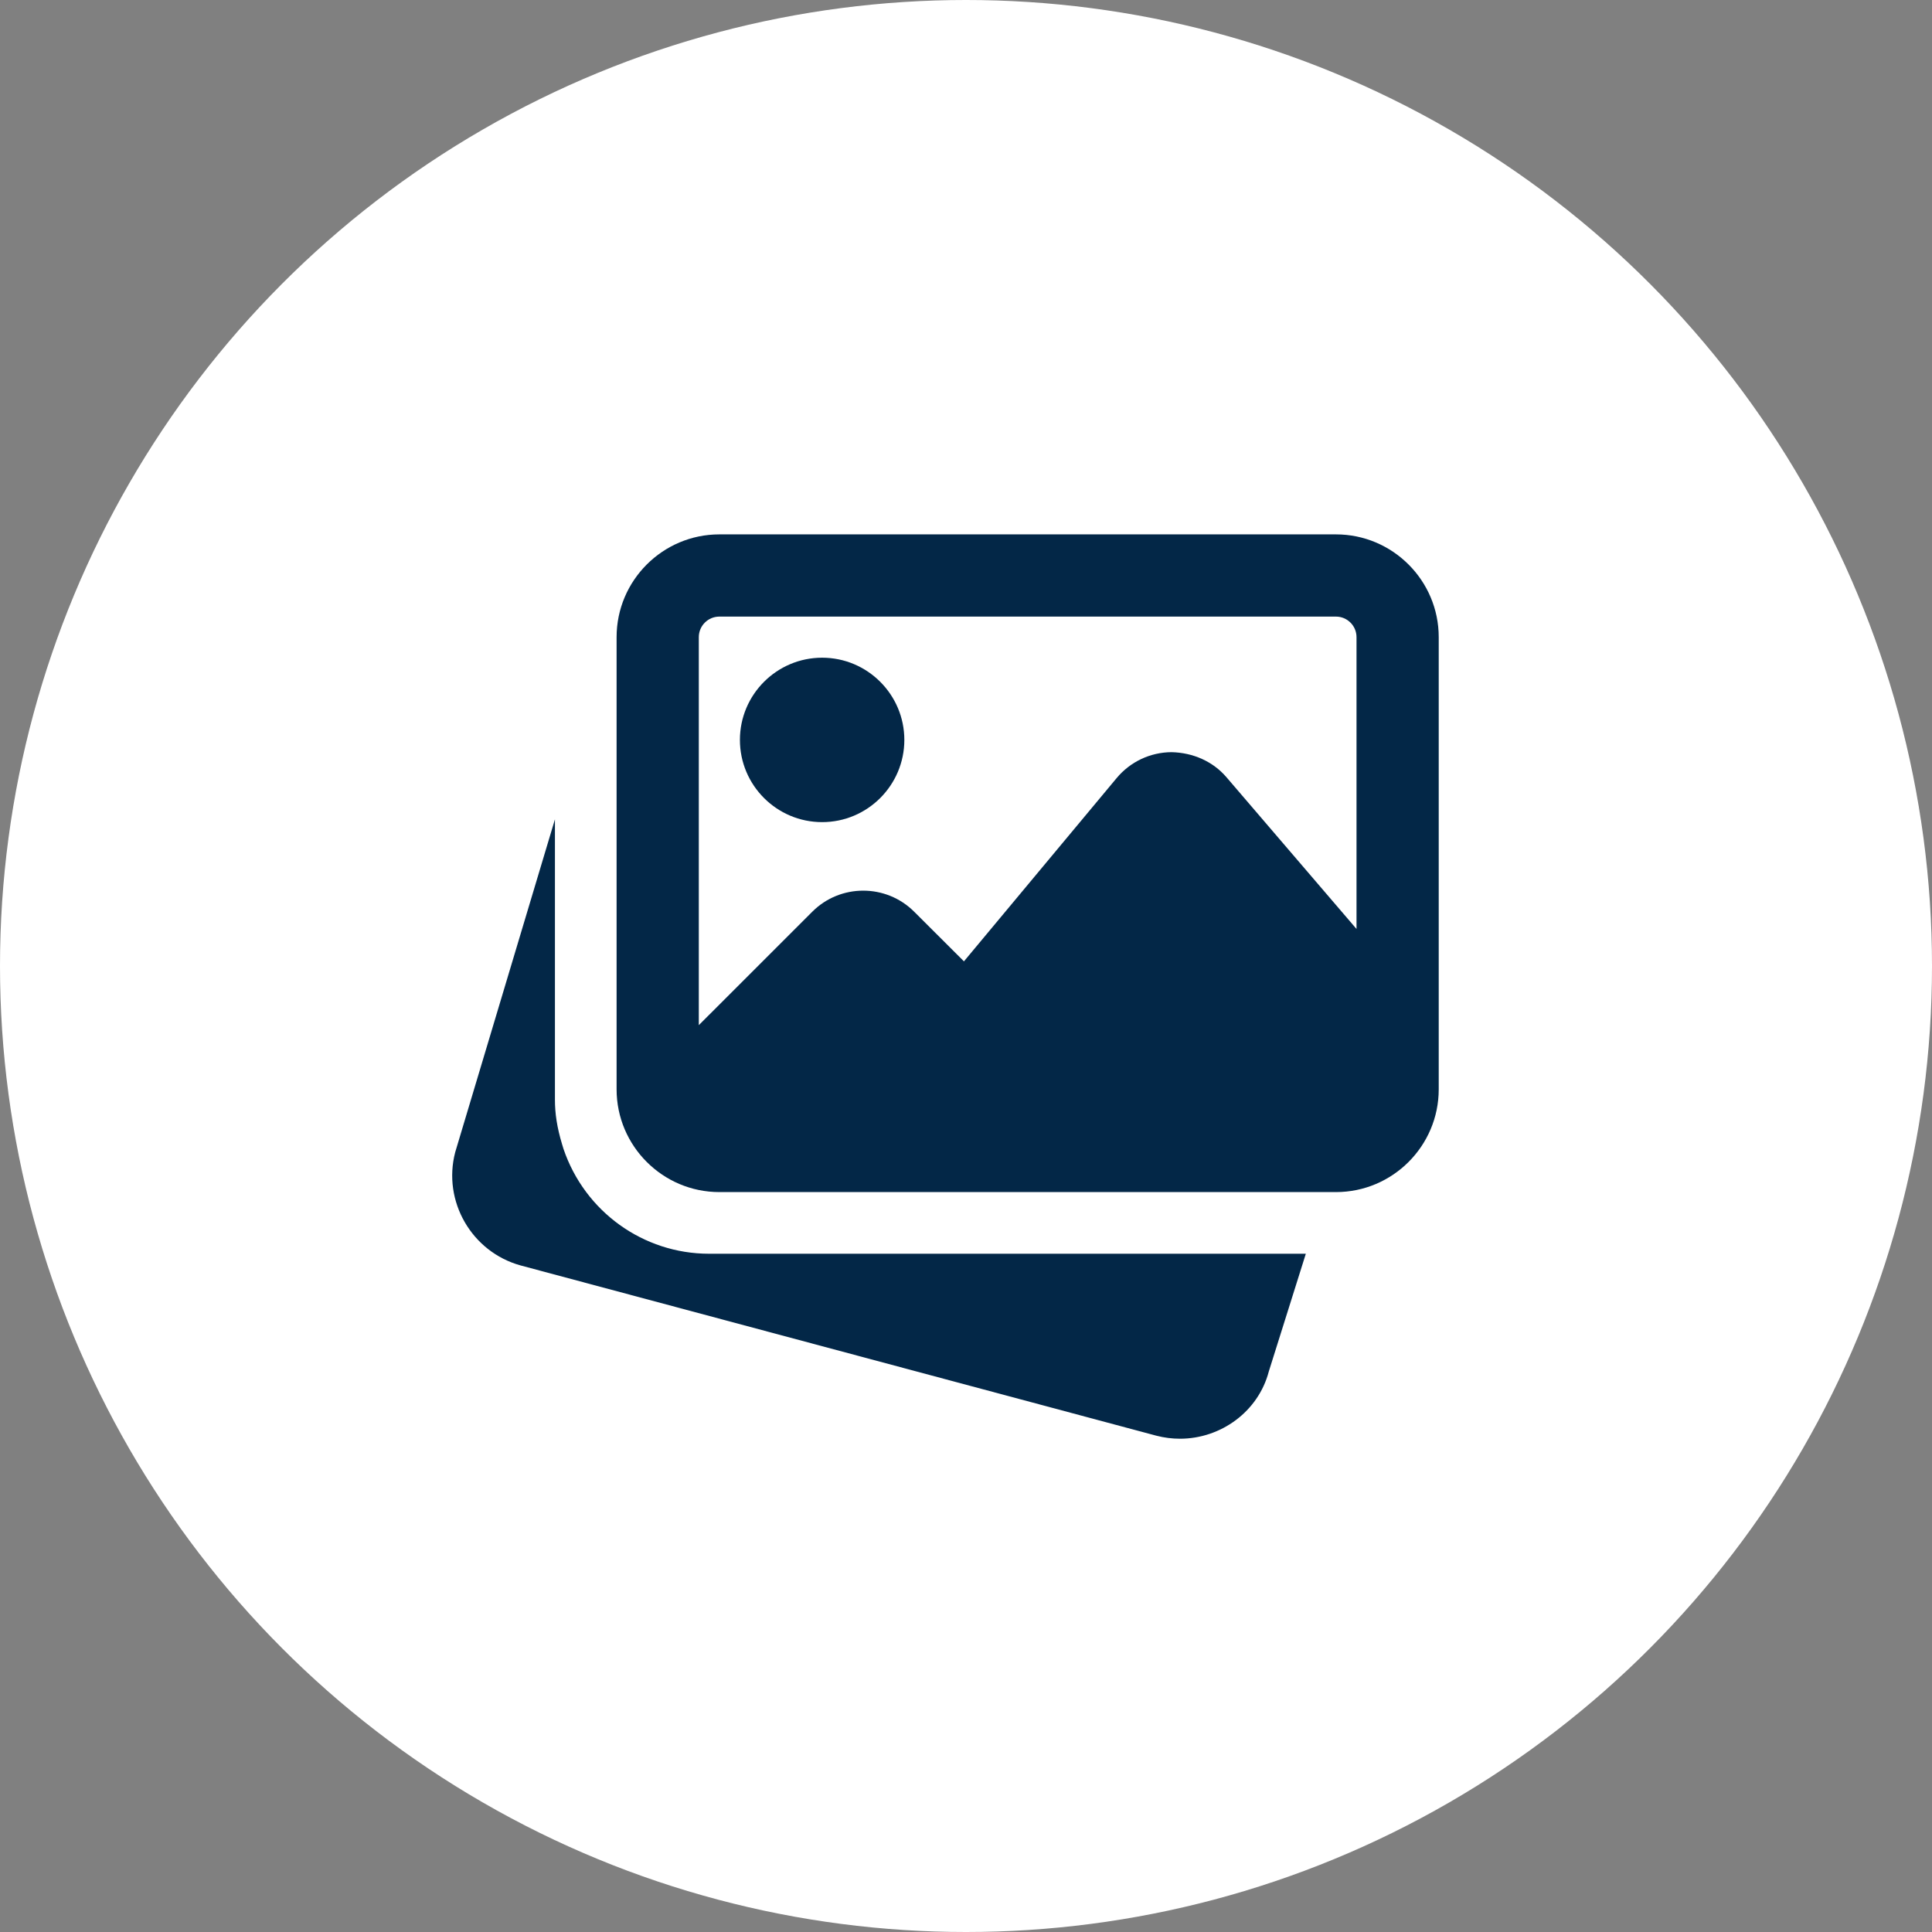
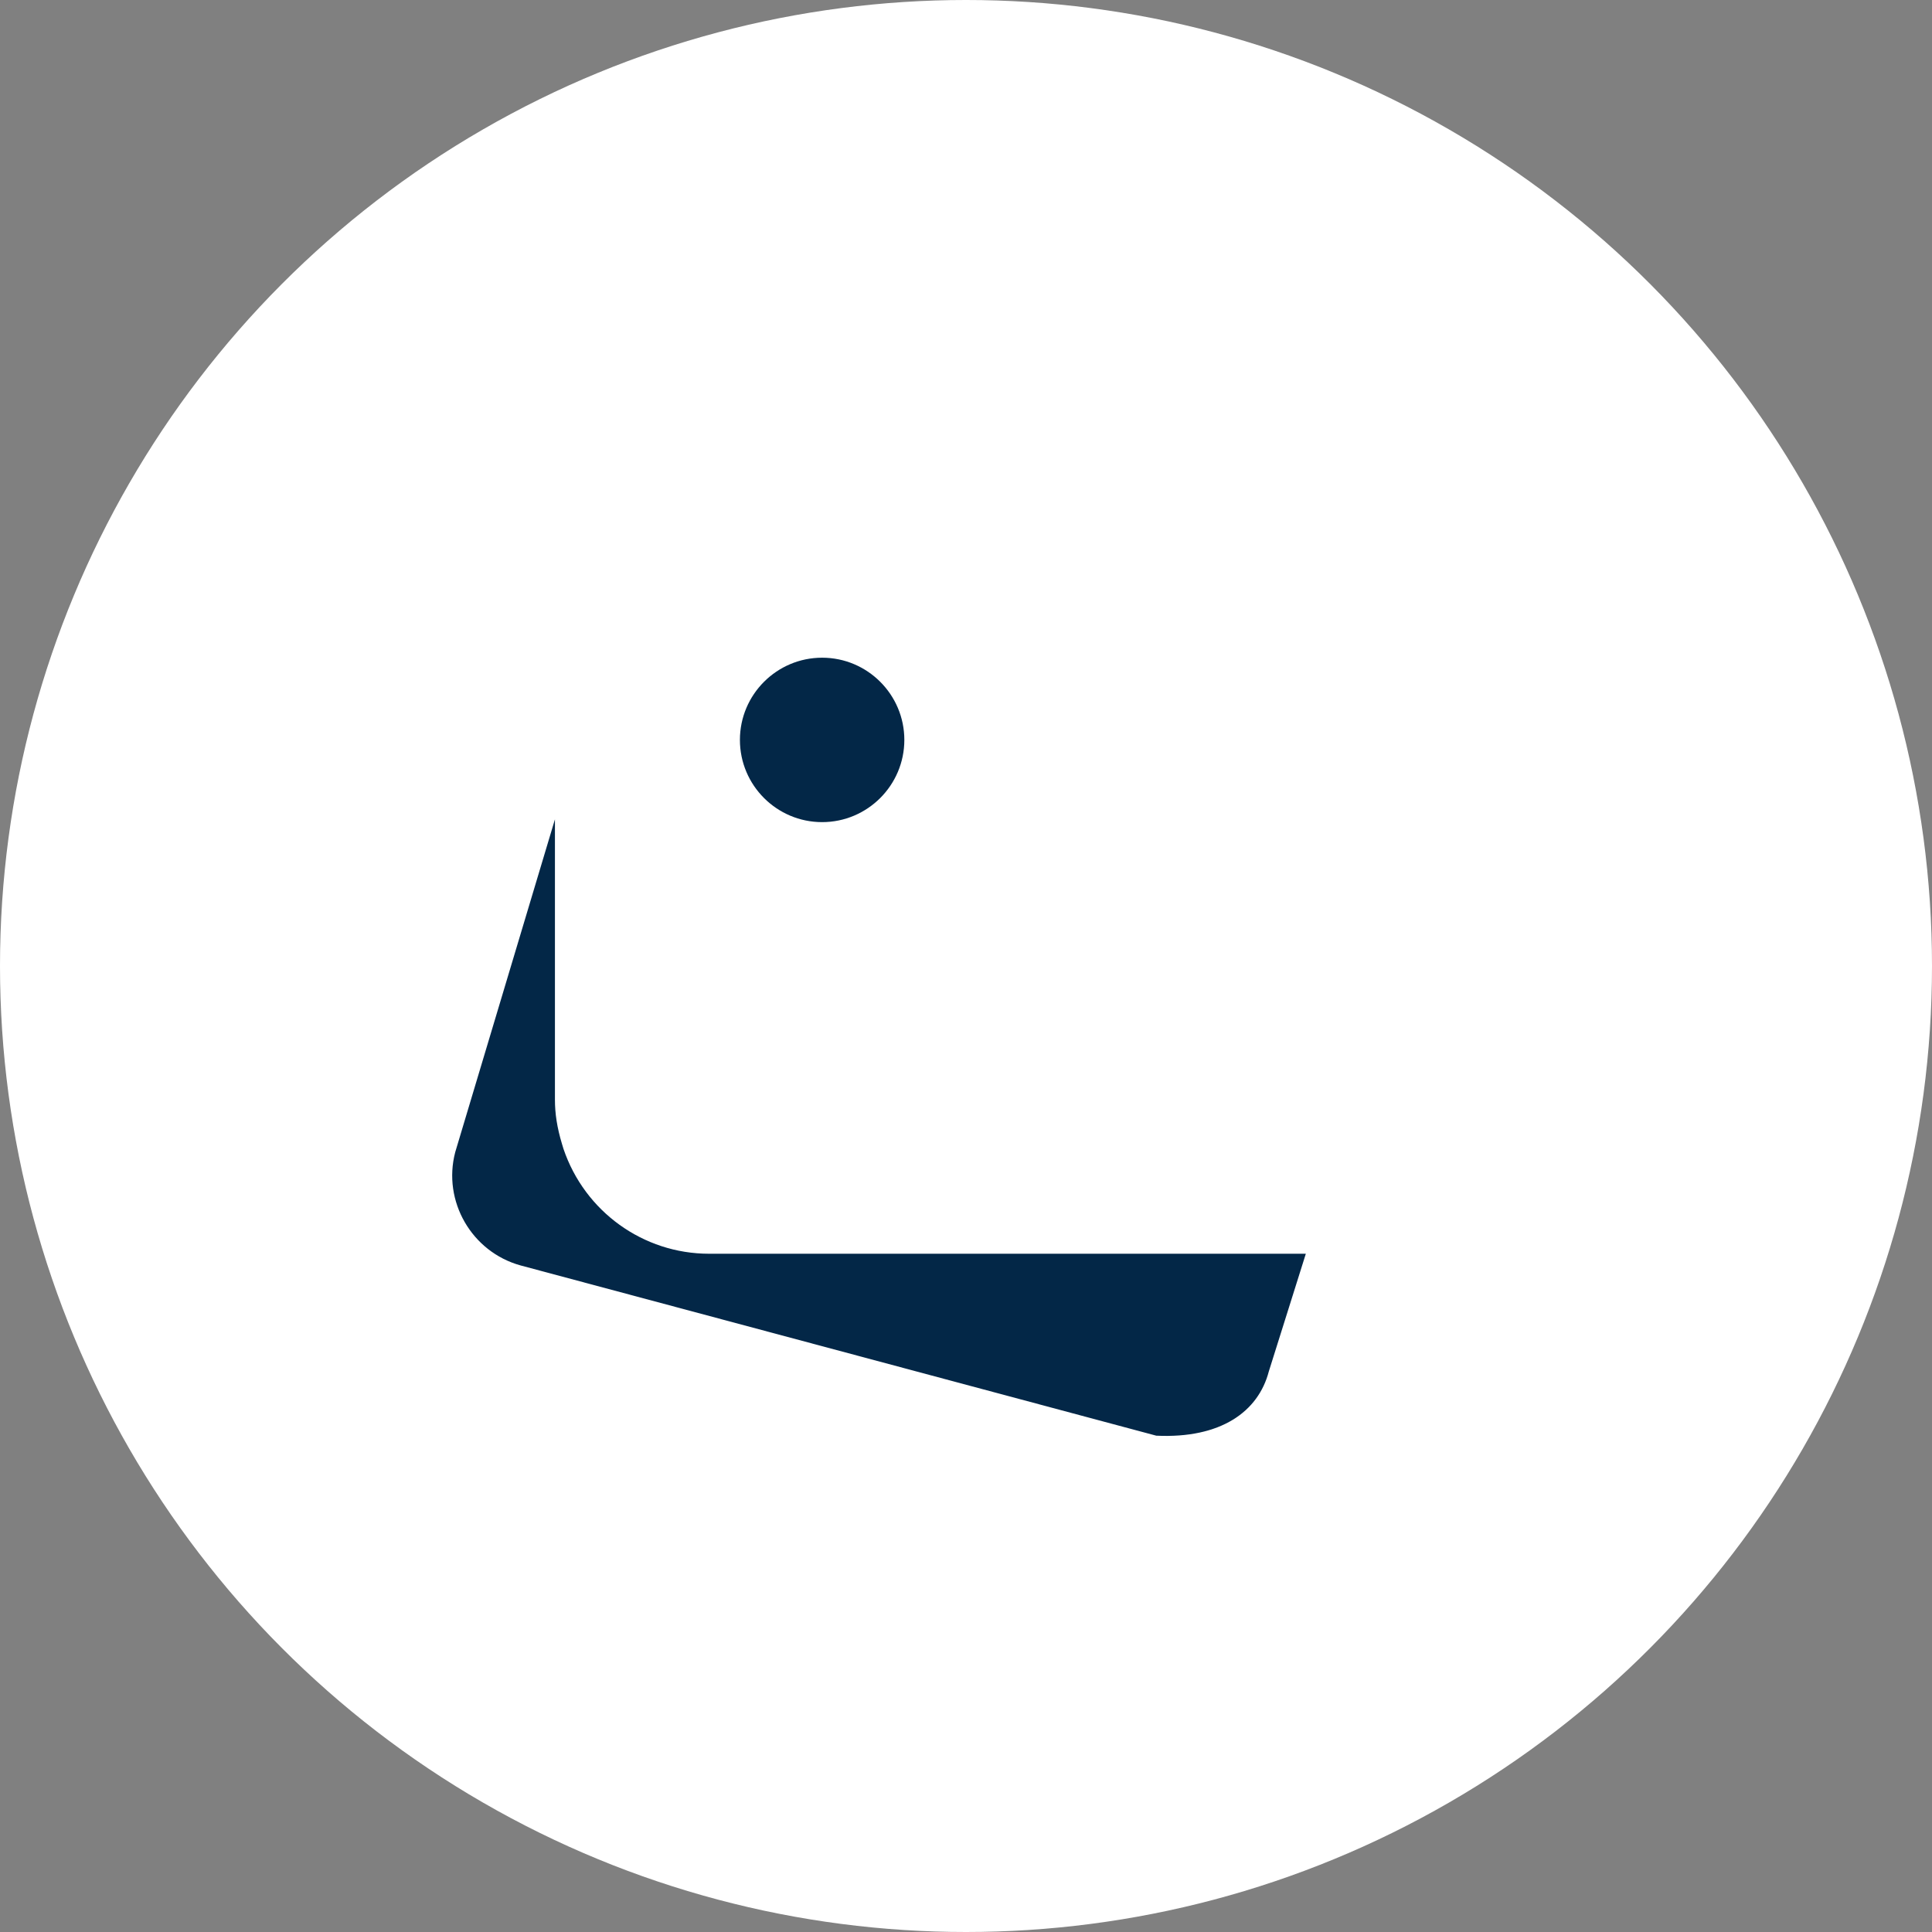
<svg xmlns="http://www.w3.org/2000/svg" width="47" height="47" viewBox="0 0 47 47" fill="none">
  <rect x="0" y="0" width="47" height="47" fill="#808080" stroke="none" />
  <circle cx="23.5" cy="23.5" r="23.5" fill="white" />
  <g clip-path="url(#clip0_1373_256)">
-     <path d="M17.25 30.5C15.649 30.5 14.225 29.475 13.708 27.949L13.673 27.834C13.551 27.43 13.5 27.09 13.5 26.75V19.932L11.074 28.03C10.762 29.221 11.473 30.456 12.666 30.785L28.129 34.926C28.322 34.976 28.515 35 28.705 35C29.701 35 30.611 34.339 30.866 33.365L31.767 30.5H17.25Z" fill="#032747" />
+     <path d="M17.25 30.5C15.649 30.5 14.225 29.475 13.708 27.949L13.673 27.834C13.551 27.43 13.5 27.09 13.5 26.75V19.932L11.074 28.03C10.762 29.221 11.473 30.456 12.666 30.785L28.129 34.926C29.701 35 30.611 34.339 30.866 33.365L31.767 30.5H17.25Z" fill="#032747" />
    <path d="M20 20C21.103 20 22 19.103 22 18C22 16.897 21.103 16 20 16C18.897 16 18 16.897 18 18C18 19.103 18.897 20 20 20Z" fill="#032747" />
-     <path d="M32.5 13H17.5C16.122 13 15 14.122 15 15.5V26.5C15 27.878 16.122 29 17.5 29H32.5C33.878 29 35 27.878 35 26.5V15.5C35 14.122 33.878 13 32.5 13ZM17.5 15H32.5C32.776 15 33 15.224 33 15.5V22.599L29.841 18.913C29.506 18.52 29.021 18.31 28.5 18.298C27.982 18.301 27.496 18.531 27.164 18.929L23.45 23.387L22.24 22.18C21.556 21.496 20.443 21.496 19.76 22.18L17 24.939V15.5C17 15.224 17.224 15 17.5 15Z" fill="#032747" />
  </g>
  <defs>
    <clipPath id="clip0_1373_256">
      <rect width="24" height="24" fill="white" transform="translate(11 11)" />
    </clipPath>
  </defs>
</svg>